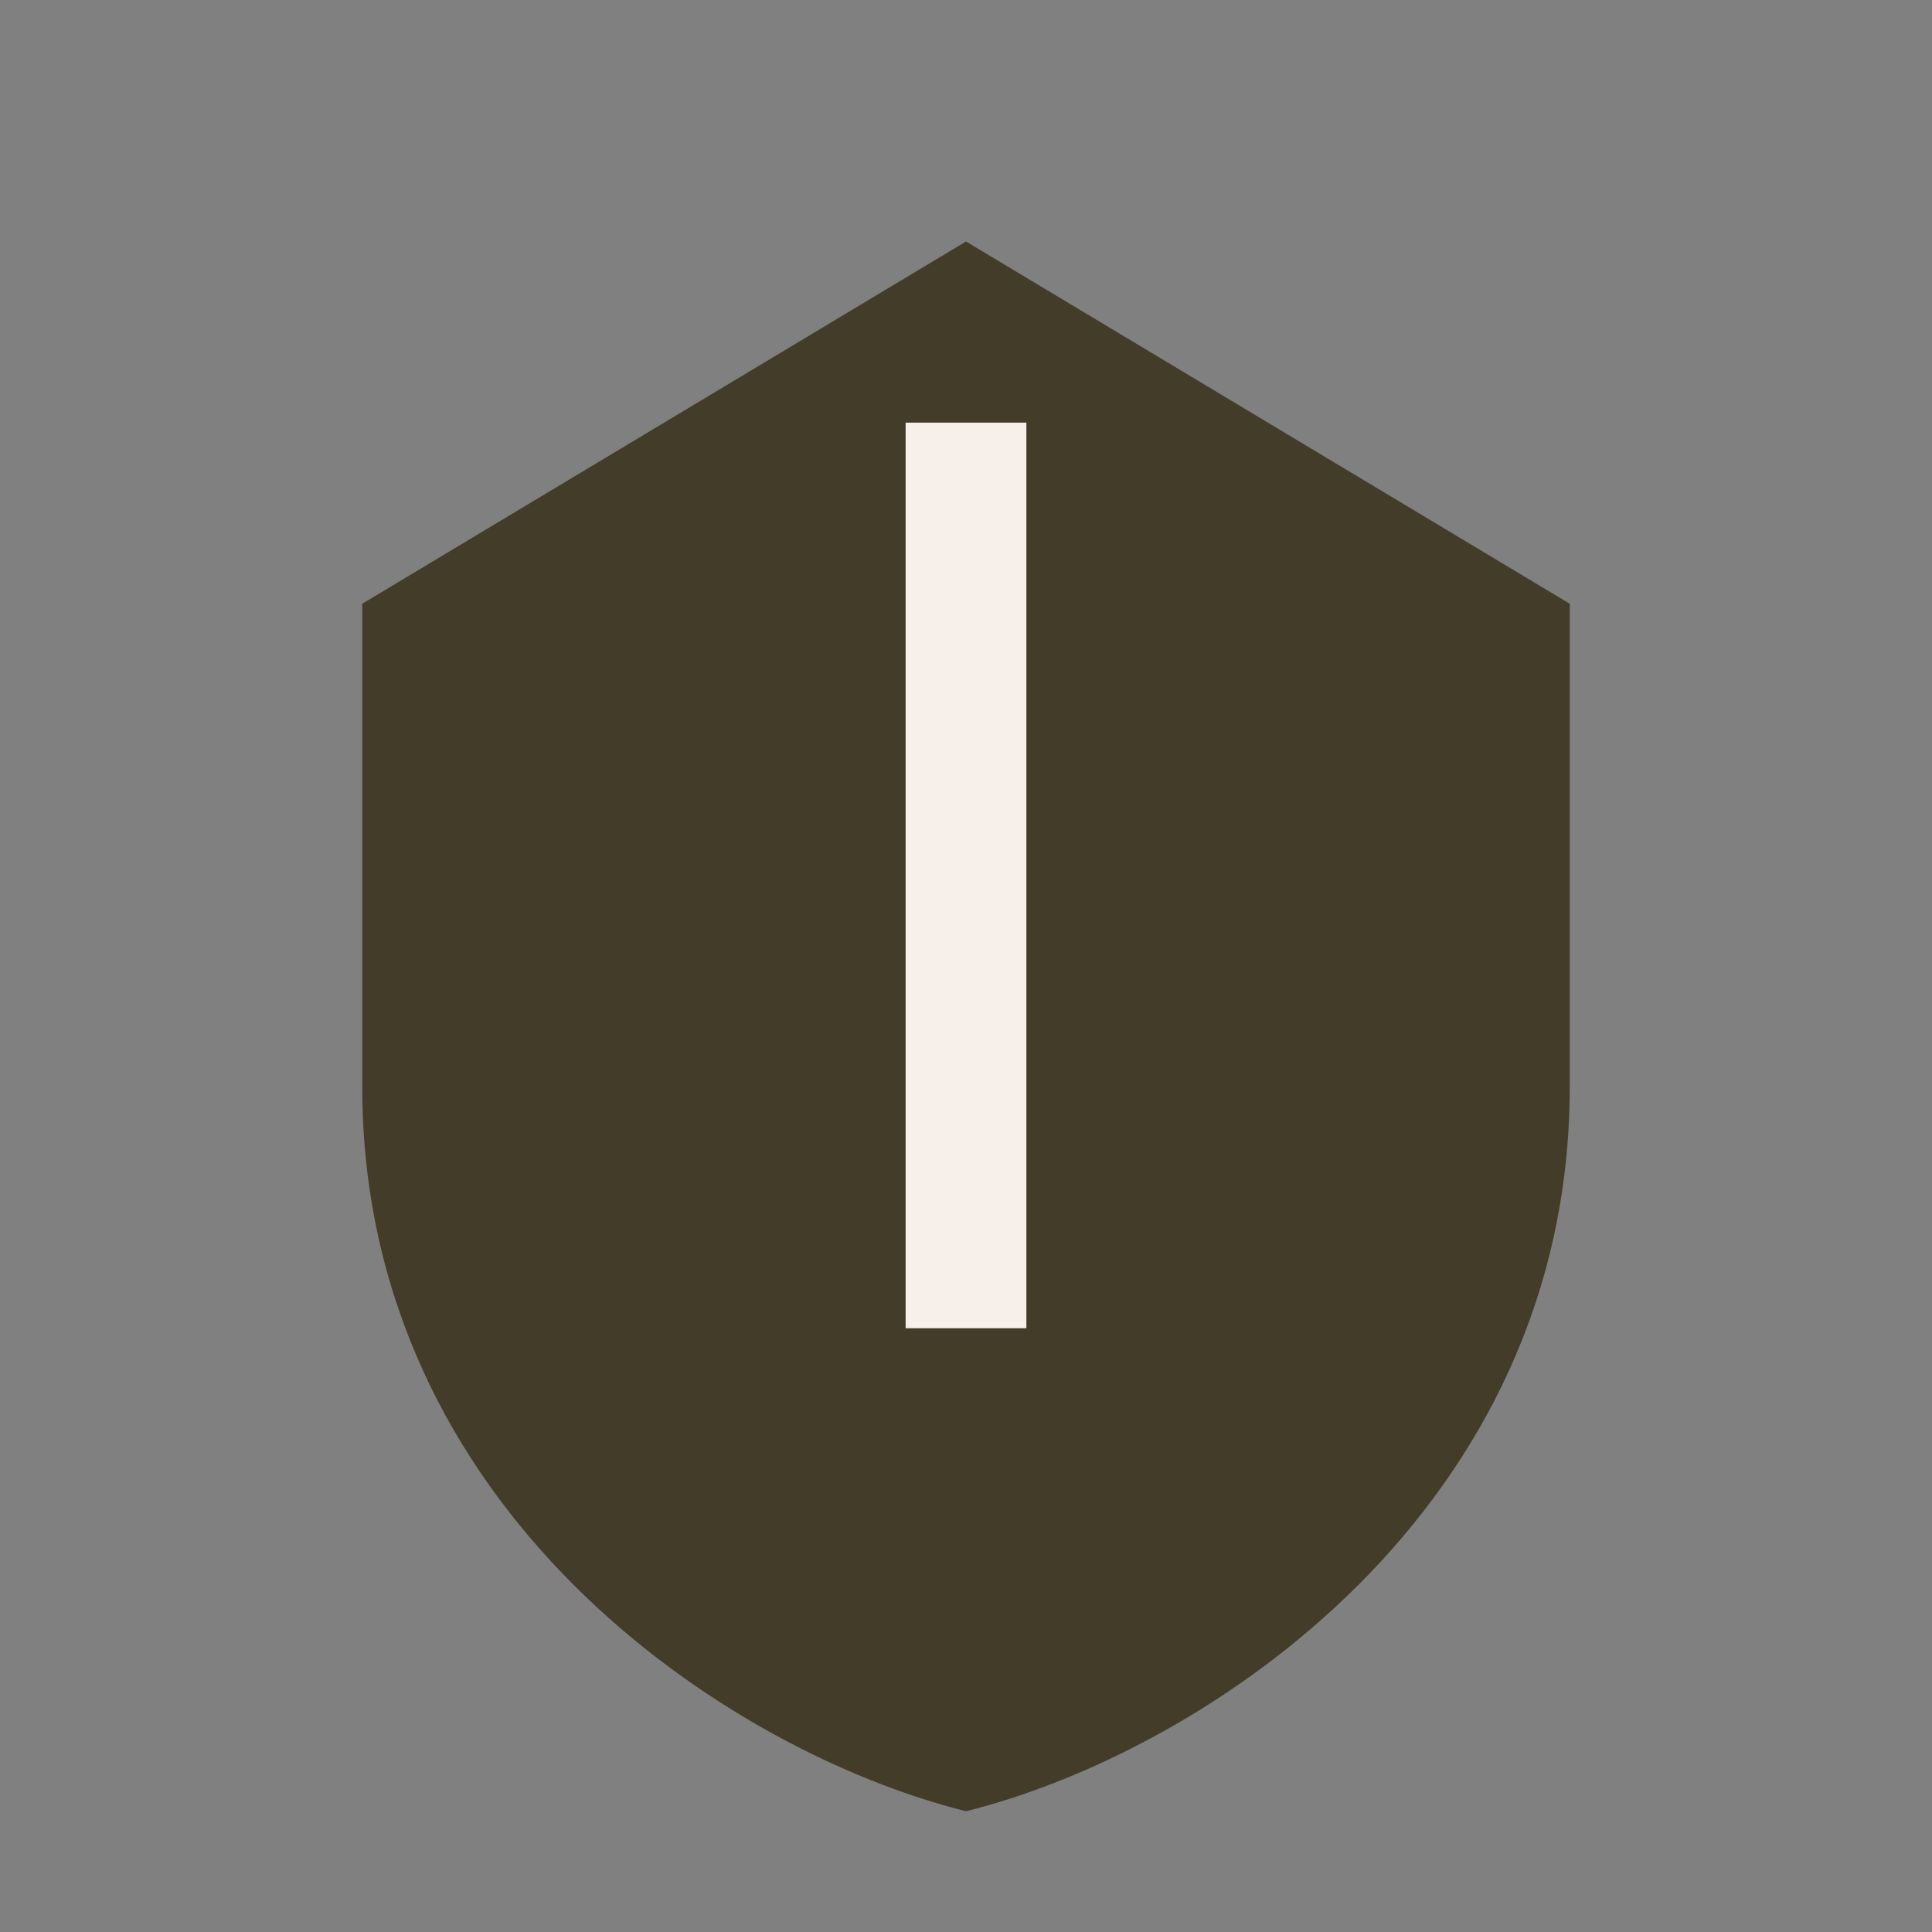
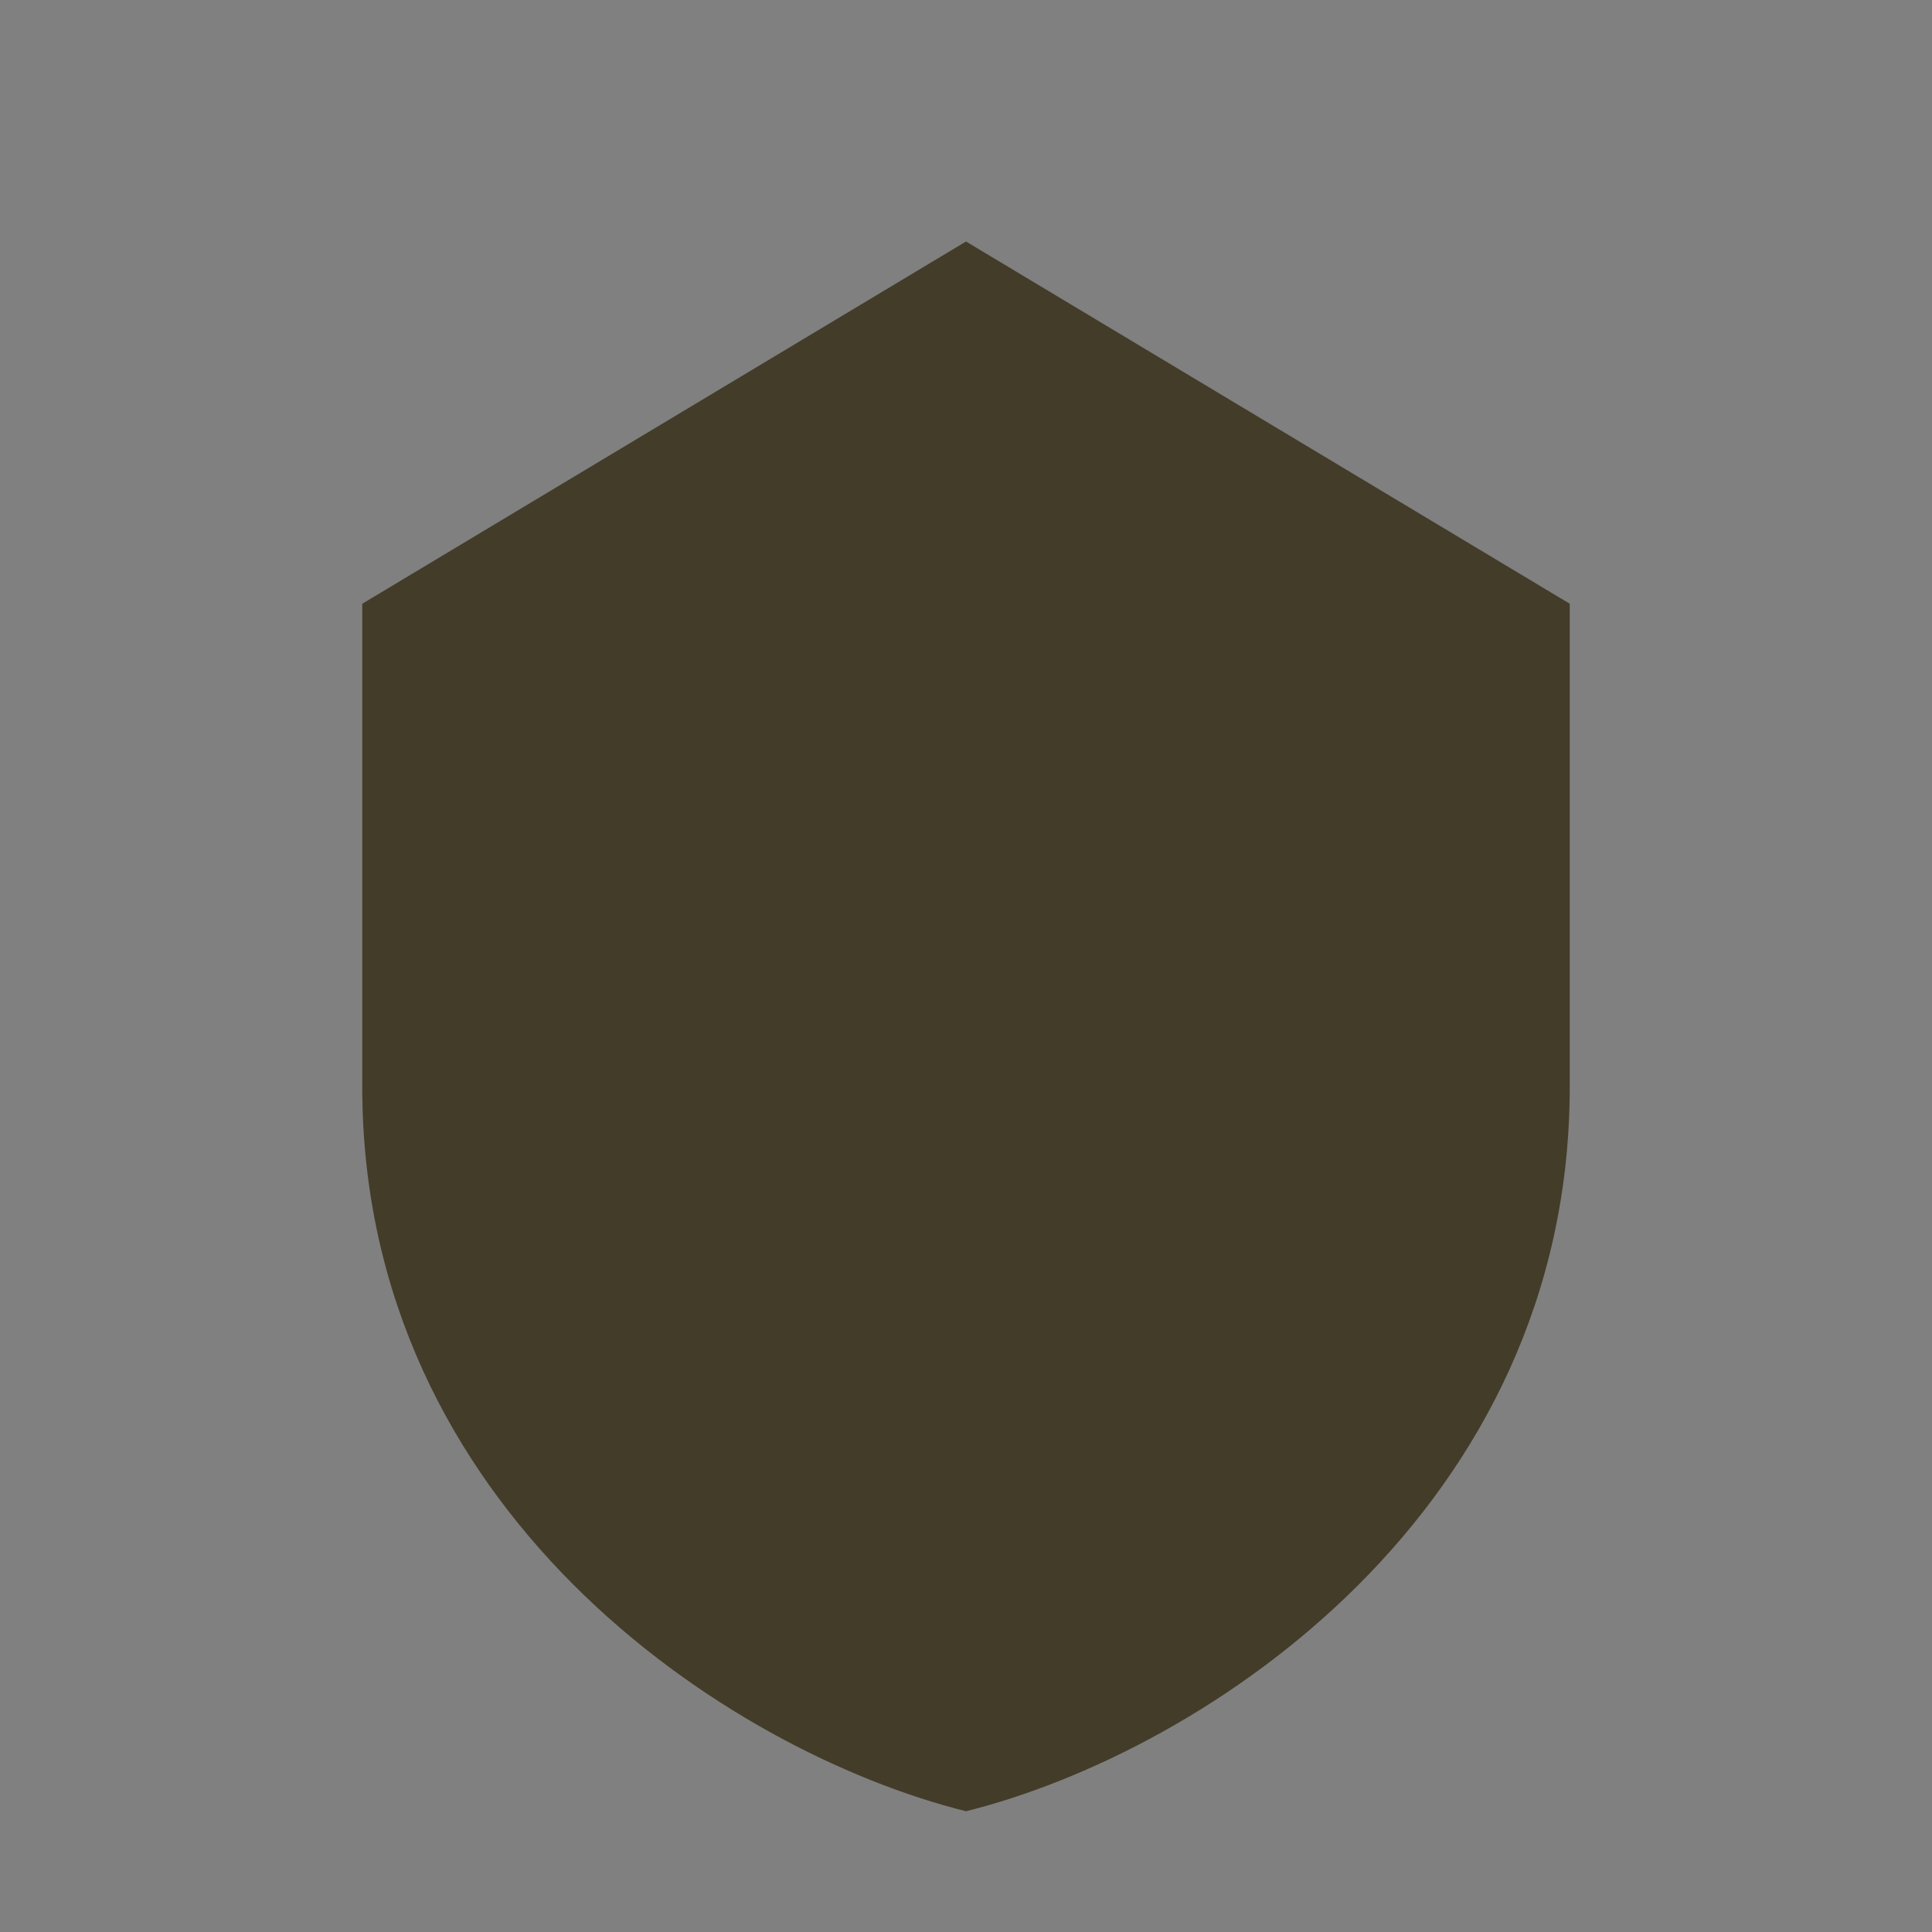
<svg xmlns="http://www.w3.org/2000/svg" width="32" height="32" viewBox="0 0 32 32">
  <rect x="0" y="0" width="32" height="32" fill="#808080" stroke="none" />
  <path d="M16 4l10 6v8c0 7-6 11-10 12C12 29 6 25 6 18V10z" fill="#433C29" />
-   <path d="M16 7v15" stroke="#F7EFE9" stroke-width="2" />
</svg>